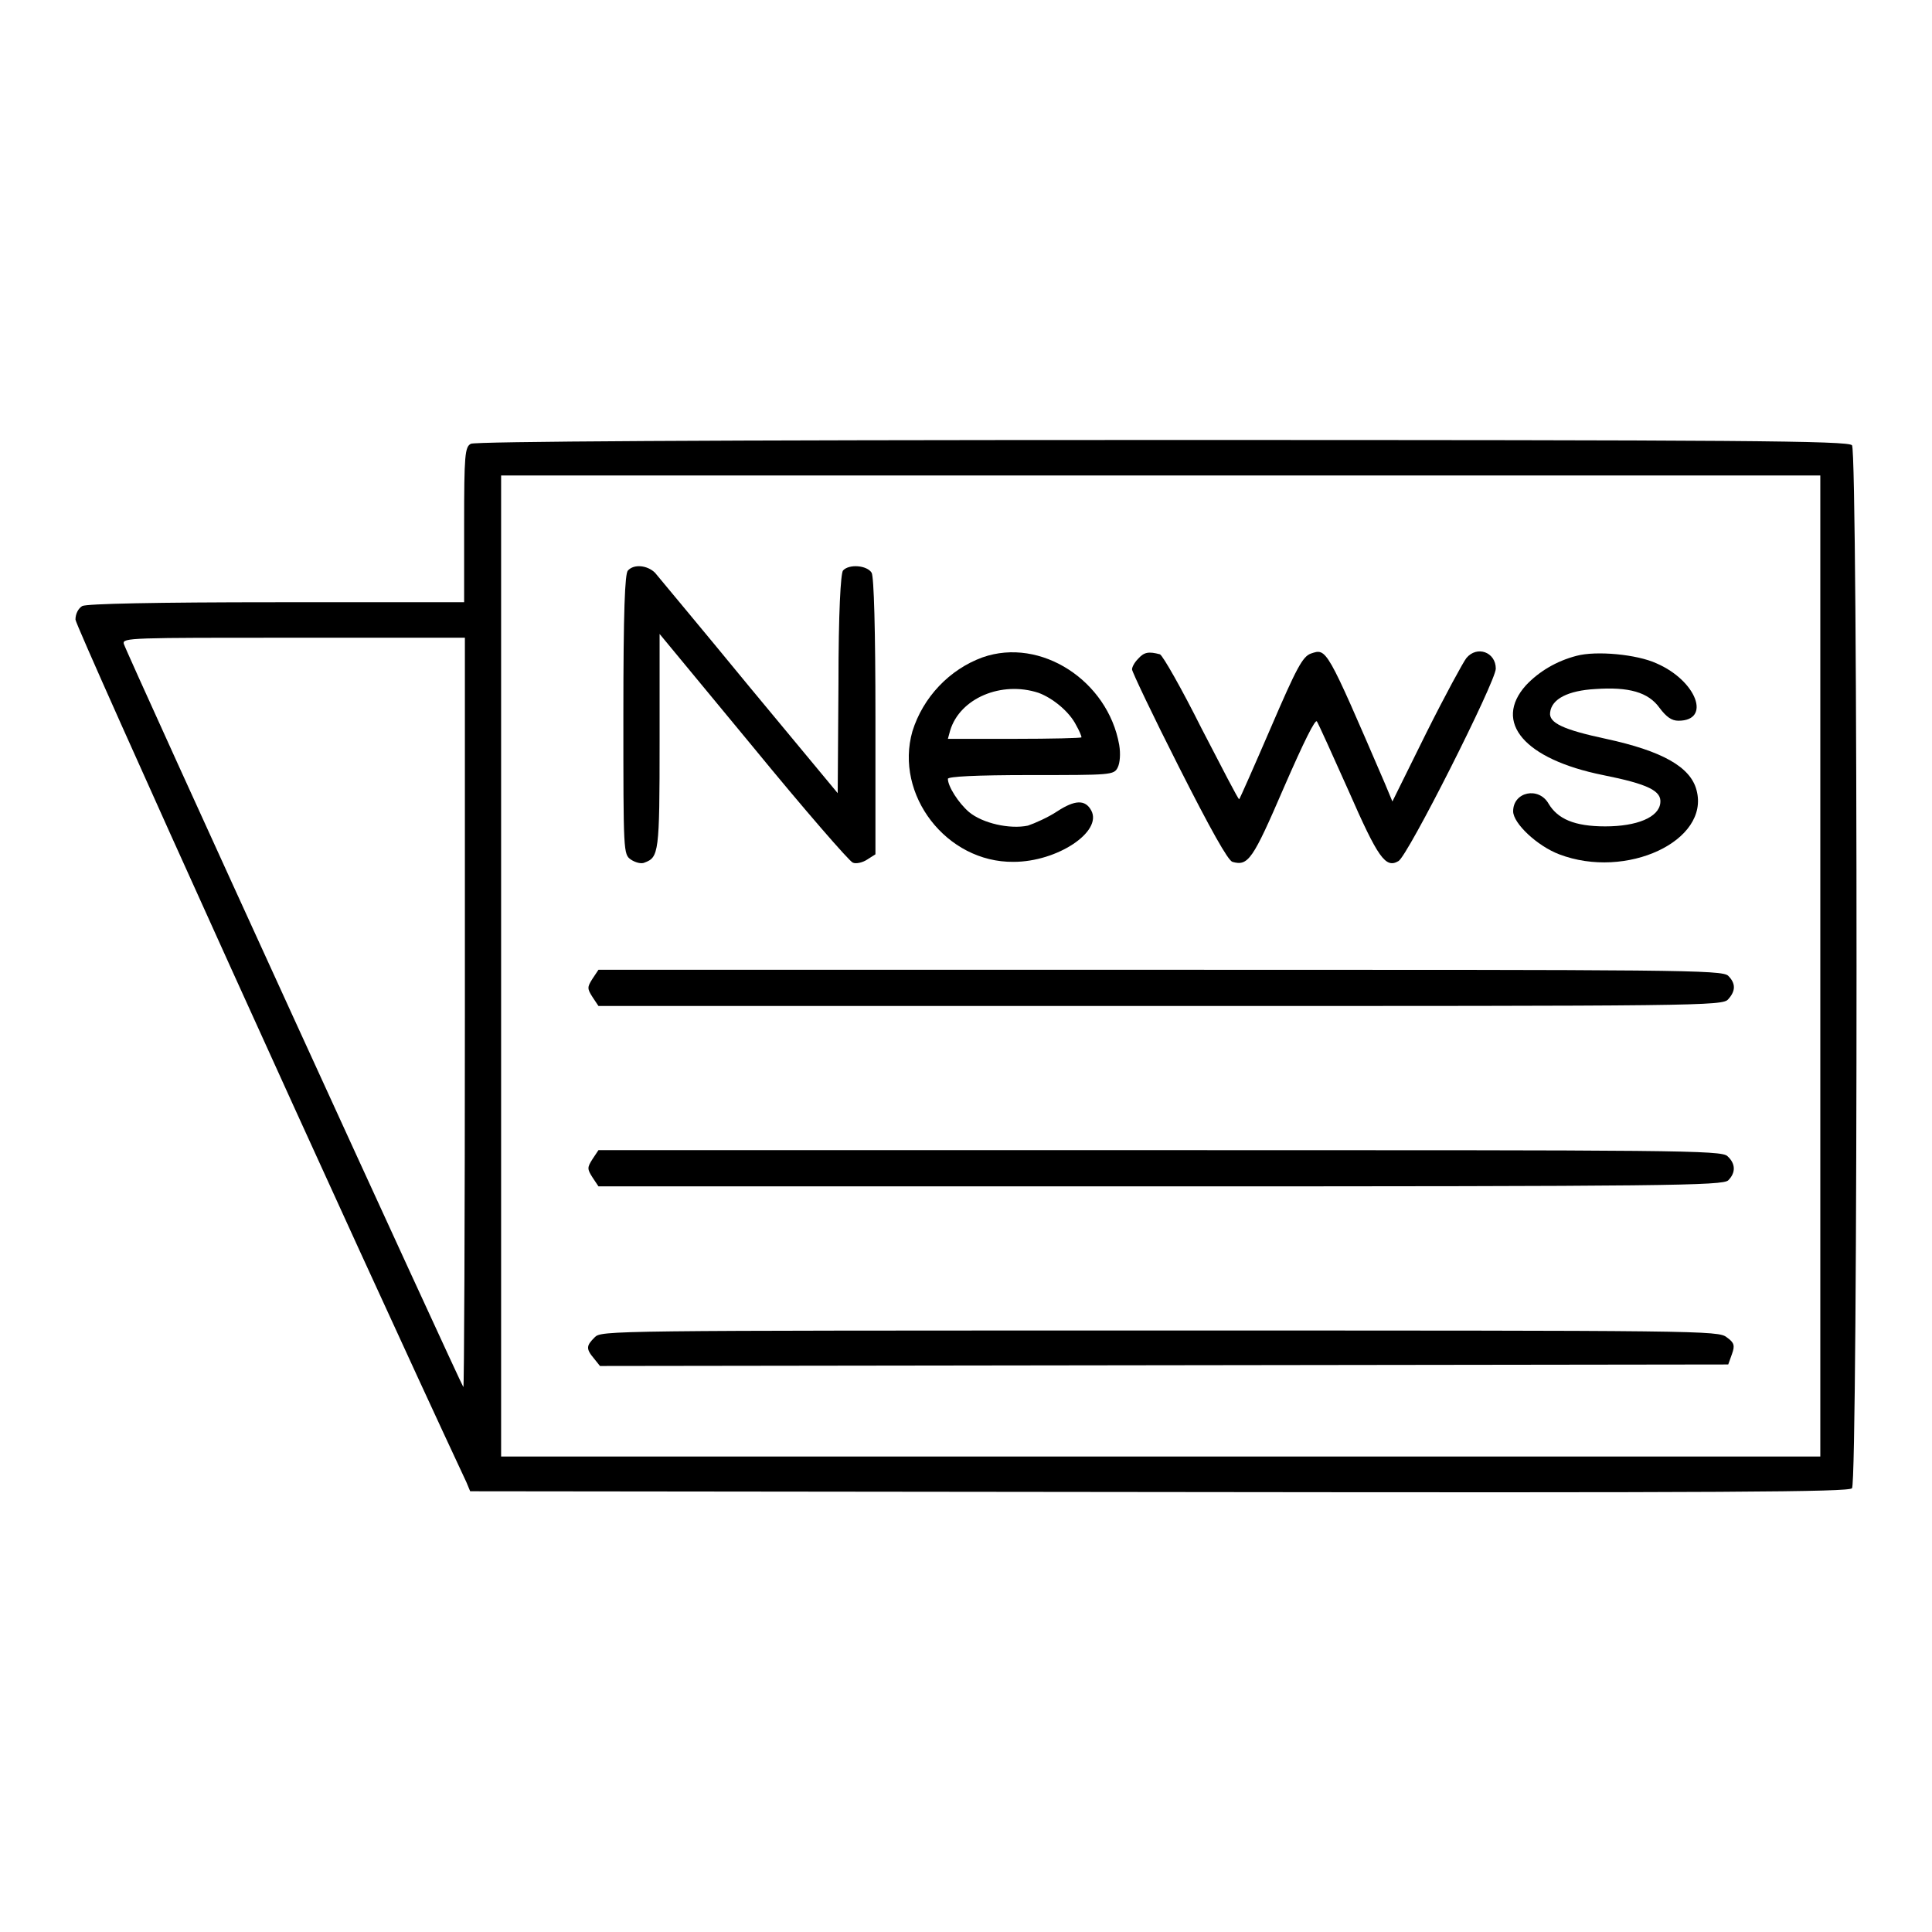
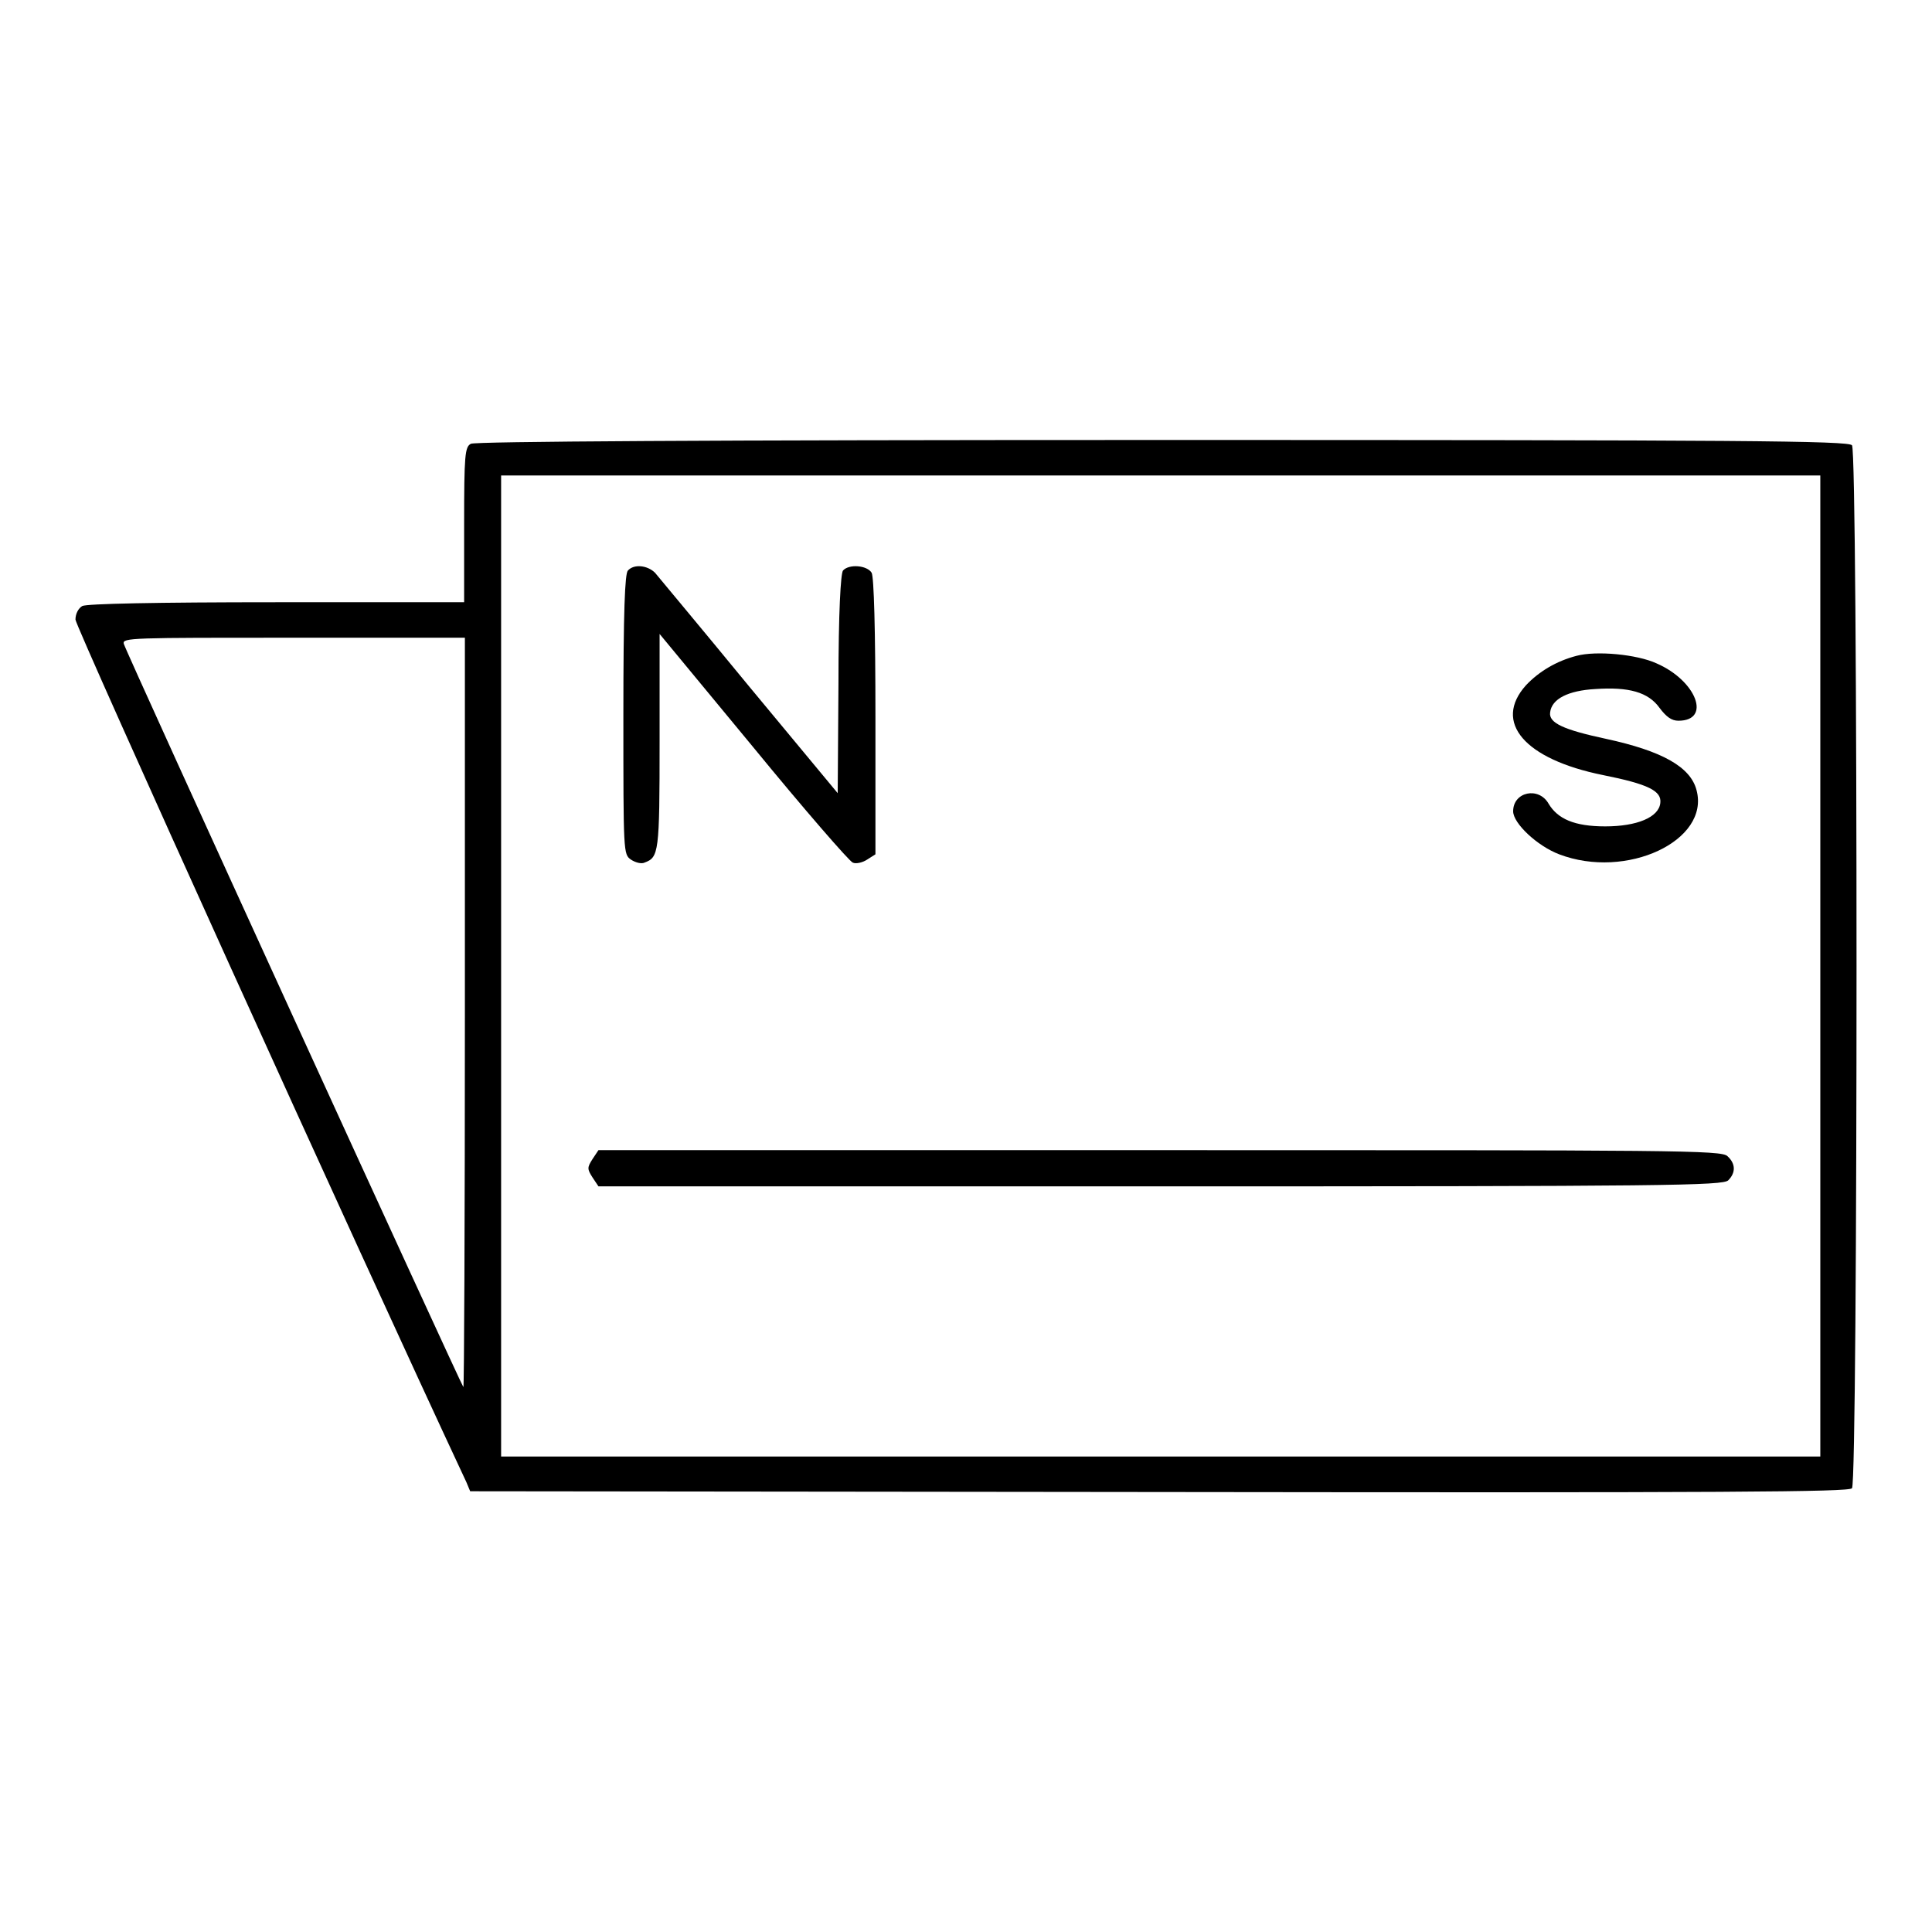
<svg xmlns="http://www.w3.org/2000/svg" version="1.1" x="0px" y="0px" viewBox="0 0 256 256" enable-background="new 0 0 256 256" xml:space="preserve">
  <g>
    <g>
      <g>
        <path fill="#000000" d="M62.4,58.8c-0.8,0.4-0.9,1.5-0.9,10.7v10.3H36.7c-16.2,0-25.2,0.2-25.8,0.5c-0.5,0.3-0.9,1-0.9,1.8c0,0.9,37.3,83.3,51.8,114.3l0.5,1.2l91.3,0.1c75.8,0.1,91.4,0,91.8-0.5c0.8-1,0.8-137.3,0-138.2c-0.5-0.6-14.6-0.7-91.4-0.7C93.3,58.3,63,58.5,62.4,58.8z M241.2,128v65h-87.4H66.4v-65v-65h87.4h87.4L241.2,128L241.2,128z M61.6,134.3c0,27.4-0.1,49.6-0.2,49.5c-0.3-0.3-44.8-97.6-45-98.5c-0.2-0.8,1-0.8,22.5-0.8h22.7V134.3z" />
        <path fill="#000000" d="M83.2,75.6c-0.4,0.4-0.6,5.3-0.6,19.1c0,18.3,0,18.5,1,19.2c0.6,0.4,1.4,0.6,1.8,0.4c1.9-0.7,2-1.3,2-16V84l12.4,15c6.8,8.3,12.8,15.2,13.2,15.3c0.4,0.2,1.3,0,1.9-0.4l1.1-0.7V95c0-11.6-0.2-18.5-0.5-19.1c-0.6-1-3-1.2-3.8-0.3c-0.3,0.4-0.6,5.4-0.6,15.1l-0.1,14.4L99.3,91c-6.4-7.8-12.1-14.6-12.5-15.1C85.8,74.9,84,74.7,83.2,75.6z" />
-         <path fill="#000000" d="M130.2,87.1c-4.4,1.6-7.9,5.3-9.3,9.8c-2.4,8.4,4.5,17.4,13.4,17.3c5.8,0,11.8-4,10.3-6.8c-0.8-1.5-2.2-1.4-4.5,0.1c-1.2,0.8-3,1.6-3.9,1.9c-2.4,0.5-6-0.3-7.8-1.8c-1.4-1.2-2.8-3.4-2.8-4.4c0-0.3,3.6-0.5,11-0.5c10.6,0,11,0,11.5-1c0.3-0.6,0.4-1.8,0.2-3C146.8,90.2,137.9,84.4,130.2,87.1z M137.6,91.8c1.9,0.7,4.1,2.5,5,4.3c0.4,0.7,0.7,1.4,0.7,1.6c0,0.1-4,0.2-8.9,0.2h-8.8l0.3-1.1C127.2,92.5,132.7,90.2,137.6,91.8z" />
-         <path fill="#000000" d="M150.8,87.3c-0.5,0.5-0.8,1.1-0.8,1.4c0,0.3,2.8,6.2,6.2,12.9c4.2,8.3,6.5,12.4,7.1,12.6c2.1,0.6,2.7-0.3,6.8-9.8c2.7-6.2,4.2-9.2,4.4-8.8c0.2,0.3,2.1,4.5,4.2,9.2c3.9,8.9,4.9,10.3,6.6,9.3c1.2-0.6,12.9-23.8,12.9-25.5c0-2.2-2.5-3.1-3.9-1.4c-0.4,0.5-2.8,4.9-5.3,9.9l-4.5,9.1l-1-2.4c-7.8-18.1-7.7-17.9-9.8-17.2c-1.1,0.4-1.9,1.9-5.3,9.8c-2.2,5.1-4.1,9.4-4.2,9.5c-0.1,0.1-2.3-4.2-5-9.4c-2.6-5.2-5.1-9.6-5.5-9.8C152.2,86.3,151.6,86.4,150.8,87.3z" />
        <path fill="#000000" d="M208.9,86.9c-2.7,0.7-5,2.1-6.7,3.9c-4.4,4.9-0.2,9.8,10.2,11.9c6,1.2,7.8,2.1,7.6,3.7c-0.2,1.9-3.1,3.1-7.3,3.1c-4.1,0-6.3-1-7.5-3c-1.3-2.3-4.7-1.6-4.7,1c0,1.6,3.2,4.6,6.1,5.7c8.9,3.4,20-1.8,18.2-8.5c-0.8-3.1-4.6-5.2-12-6.8c-5.6-1.2-7.6-2.1-7.4-3.5c0.2-1.8,2.4-2.9,6-3.1c4.4-0.3,7,0.4,8.5,2.5c0.9,1.2,1.6,1.7,2.5,1.7c4.4,0,2.4-5.3-2.9-7.6C216.9,86.7,211.5,86.2,208.9,86.9z" />
-         <path fill="#000000" d="M78.5,129.7c-0.7,1.1-0.7,1.3,0,2.4l0.8,1.2h74.5c71.5,0,74.5,0,75.2-0.9c1-1.1,1-2.1,0-3.1c-0.8-0.8-6.7-0.8-75.2-0.8H79.3L78.5,129.7z" />
        <path fill="#000000" d="M78.5,153.6c-0.7,1.1-0.7,1.3,0,2.4l0.8,1.2h74.5c67.1,0,74.5-0.1,75.2-0.8c1-1,1-2.2-0.1-3.2c-0.8-0.8-6.7-0.8-75.2-0.8H79.3L78.5,153.6z" />
-         <path fill="#000000" d="M78.8,177.2c-1.1,1.1-1.2,1.5-0.1,2.8l0.8,1l74.8-0.1l74.7-0.1l0.5-1.4c0.4-1.1,0.3-1.5-0.7-2.2c-1.1-0.9-3.2-0.9-75.1-0.9C80.4,176.3,79.7,176.3,78.8,177.2z" />
      </g>
    </g>
  </g>
</svg>